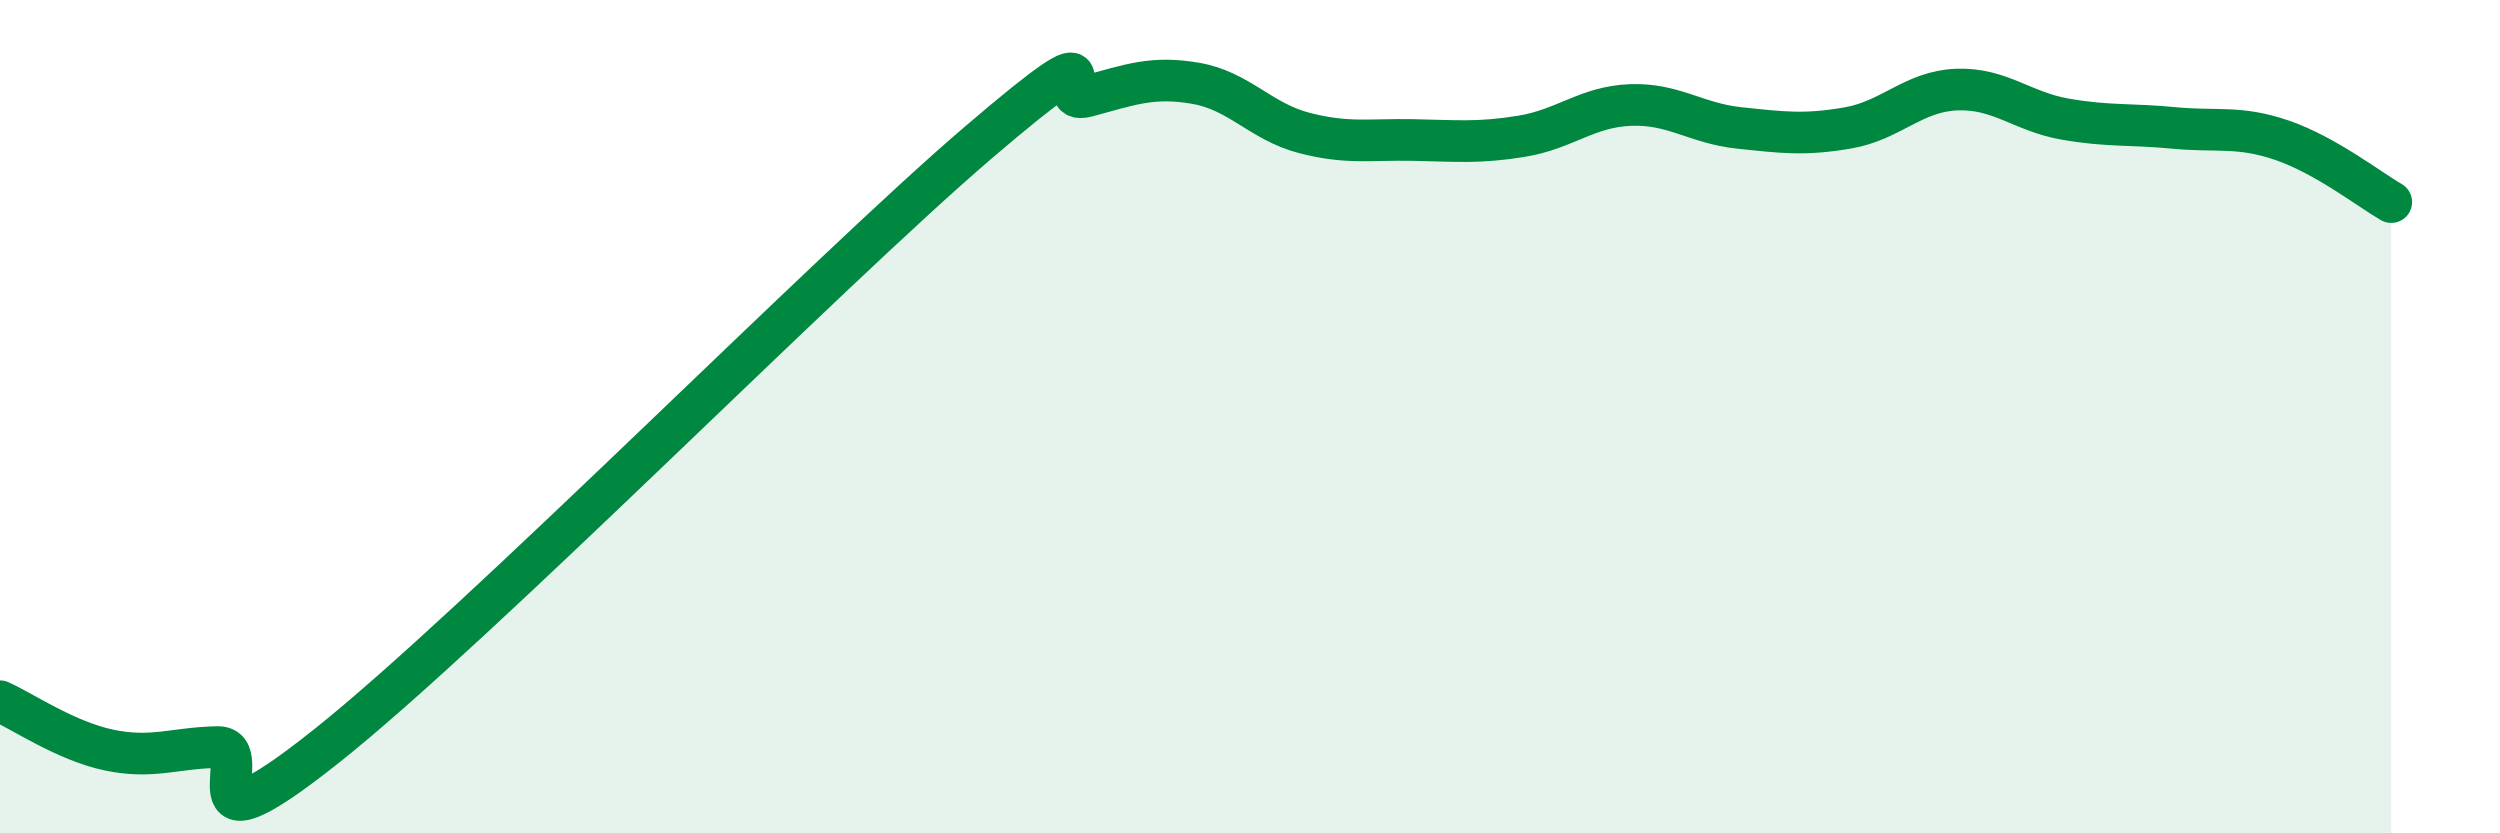
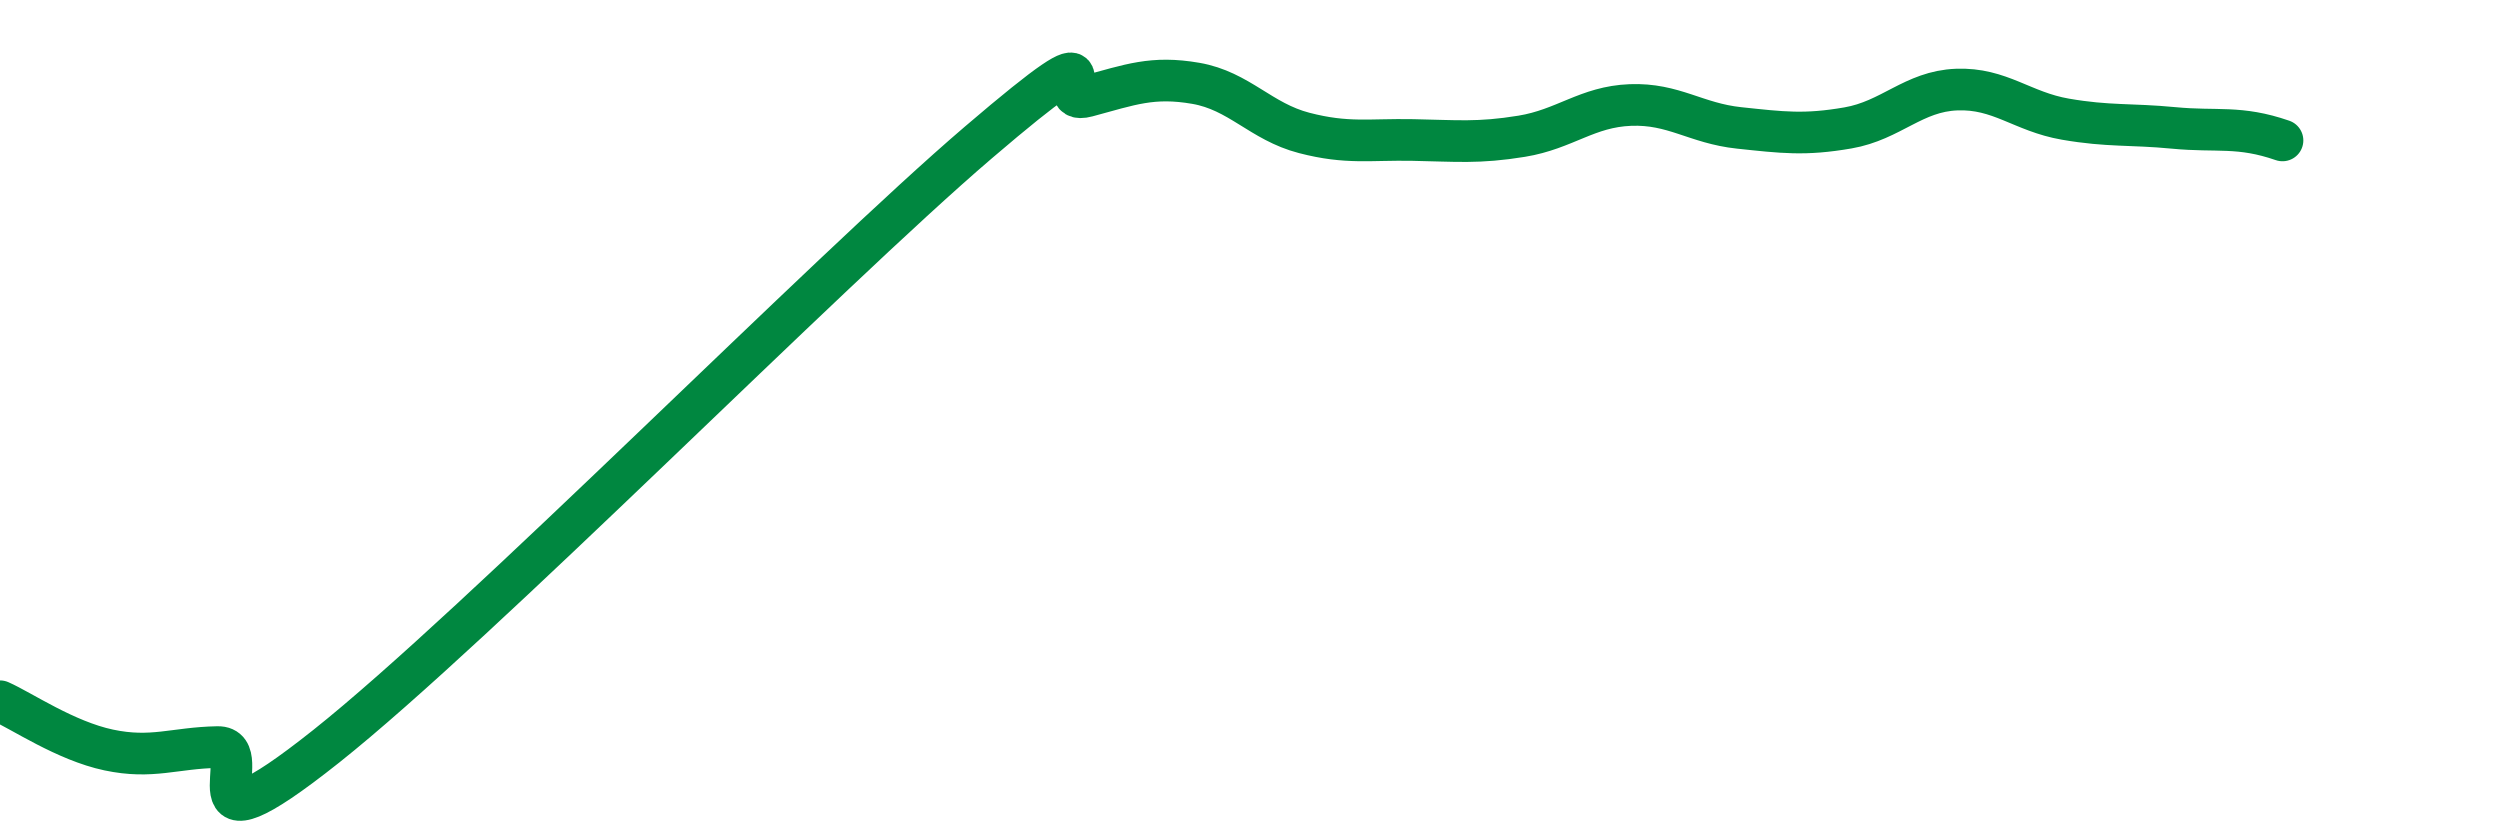
<svg xmlns="http://www.w3.org/2000/svg" width="60" height="20" viewBox="0 0 60 20">
-   <path d="M 0,16.83 C 0.52,17.06 1.57,17.78 2.61,18 C 3.65,18.22 4.18,17.95 5.22,17.93 C 6.26,17.91 4.18,20.81 7.83,17.91 C 11.48,15.01 19.83,6.54 23.48,3.42 C 27.13,0.3 25.05,2.59 26.09,2.31 C 27.13,2.03 27.66,1.82 28.7,2 C 29.74,2.18 30.26,2.92 31.3,3.19 C 32.34,3.46 32.87,3.34 33.91,3.36 C 34.95,3.38 35.48,3.44 36.52,3.27 C 37.56,3.1 38.09,2.56 39.13,2.52 C 40.17,2.48 40.7,2.96 41.74,3.07 C 42.78,3.18 43.31,3.25 44.35,3.07 C 45.39,2.89 45.92,2.19 46.96,2.15 C 48,2.11 48.53,2.68 49.57,2.86 C 50.61,3.04 51.13,2.97 52.17,3.07 C 53.21,3.17 53.74,3.01 54.78,3.37 C 55.82,3.73 56.87,4.55 57.39,4.85L57.39 20L0 20Z" fill="#008740" opacity="0.1" stroke-linecap="round" stroke-linejoin="round" />
-   <path d="M 0,16.83 C 0.52,17.06 1.57,17.78 2.61,18 C 3.65,18.22 4.18,17.95 5.22,17.93 C 6.26,17.91 4.18,20.81 7.83,17.91 C 11.48,15.01 19.83,6.54 23.48,3.42 C 27.13,0.3 25.05,2.59 26.09,2.31 C 27.13,2.03 27.66,1.82 28.7,2 C 29.74,2.18 30.26,2.92 31.3,3.19 C 32.34,3.46 32.87,3.34 33.91,3.36 C 34.95,3.38 35.48,3.44 36.52,3.27 C 37.56,3.1 38.09,2.56 39.13,2.52 C 40.17,2.48 40.7,2.96 41.74,3.07 C 42.78,3.18 43.31,3.25 44.35,3.07 C 45.39,2.89 45.92,2.19 46.96,2.15 C 48,2.11 48.53,2.68 49.57,2.86 C 50.61,3.04 51.13,2.97 52.17,3.07 C 53.21,3.17 53.74,3.01 54.78,3.37 C 55.82,3.73 56.87,4.55 57.39,4.85" stroke="#008740" stroke-width="1" fill="none" stroke-linecap="round" stroke-linejoin="round" />
+   <path d="M 0,16.83 C 0.52,17.06 1.57,17.78 2.61,18 C 3.65,18.22 4.18,17.95 5.22,17.93 C 6.26,17.91 4.18,20.81 7.83,17.91 C 11.48,15.01 19.83,6.54 23.48,3.42 C 27.13,0.3 25.05,2.59 26.09,2.31 C 27.13,2.03 27.66,1.82 28.7,2 C 29.74,2.18 30.26,2.92 31.3,3.19 C 32.34,3.46 32.87,3.34 33.91,3.36 C 34.95,3.38 35.48,3.44 36.52,3.27 C 37.56,3.1 38.09,2.56 39.13,2.52 C 40.17,2.48 40.7,2.96 41.74,3.07 C 42.78,3.18 43.31,3.25 44.35,3.07 C 45.39,2.89 45.92,2.19 46.96,2.15 C 48,2.11 48.53,2.68 49.57,2.86 C 50.61,3.04 51.13,2.97 52.17,3.07 C 53.21,3.17 53.74,3.01 54.78,3.37 " stroke="#008740" stroke-width="1" fill="none" stroke-linecap="round" stroke-linejoin="round" />
</svg>